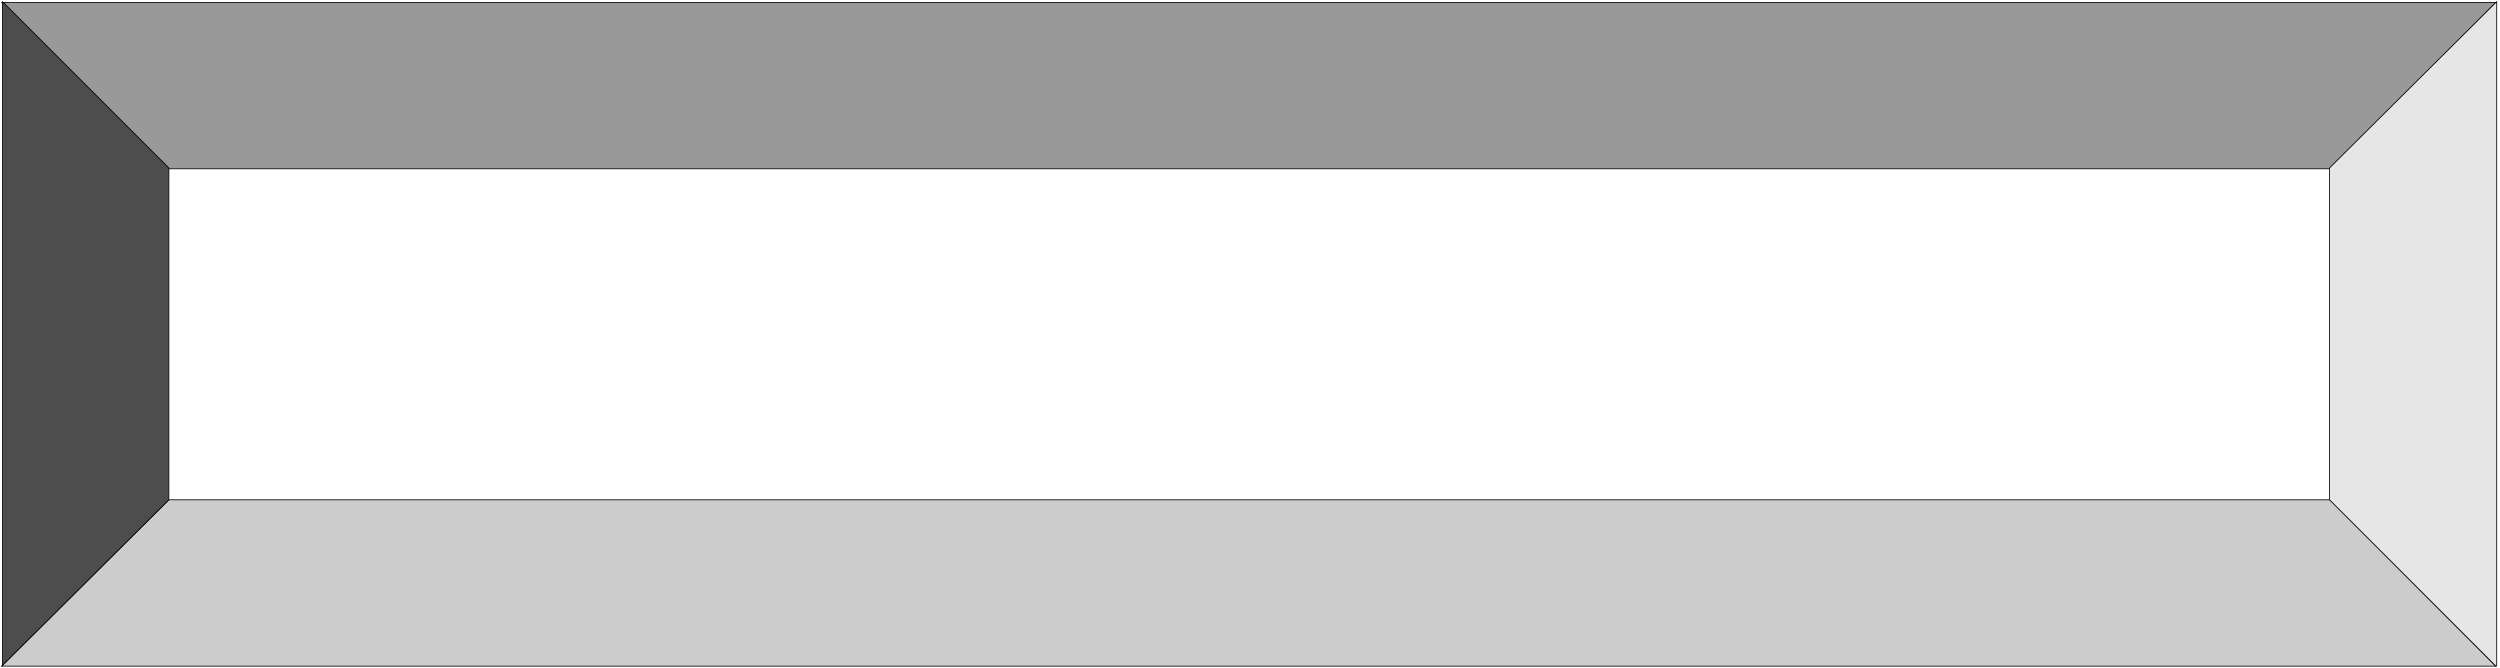
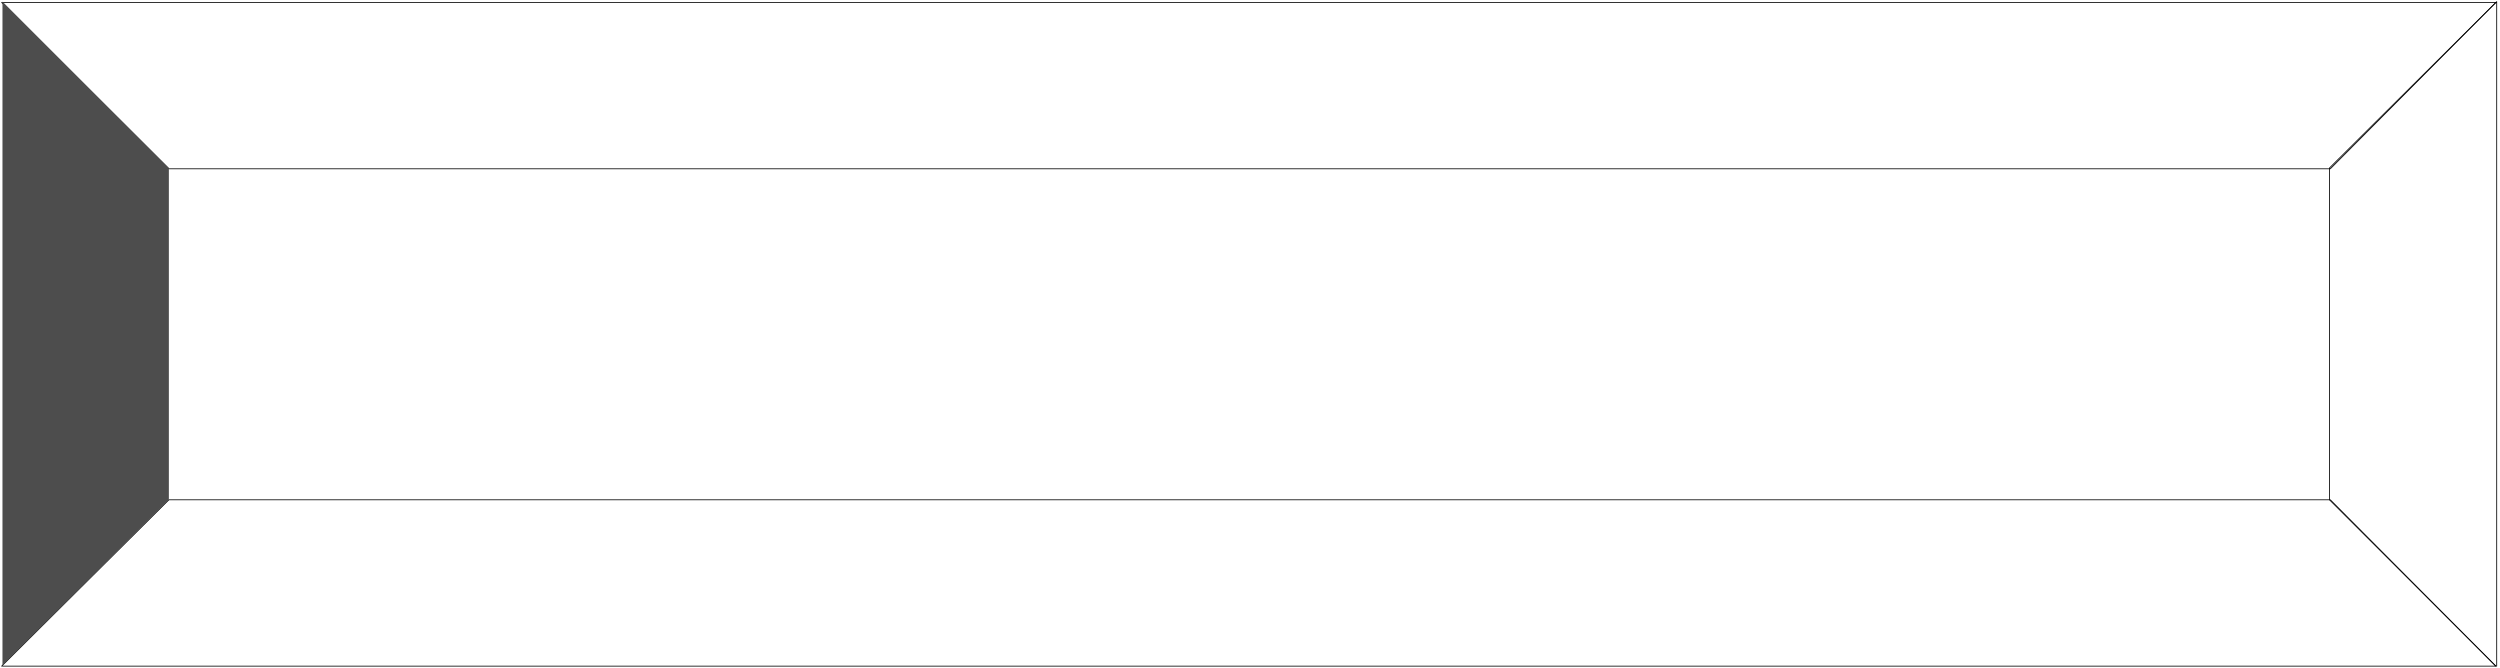
<svg xmlns="http://www.w3.org/2000/svg" fill-rule="evenodd" height="131.01" preserveAspectRatio="none" stroke-linecap="round" viewBox="0 0 3035 811" width="490.455">
  <style>.pen0{stroke:#000;stroke-width:1;stroke-linejoin:round}.pen1{stroke:none}</style>
-   <path class="pen1" style="fill:#ccc" d="m2 809 203-202h2624l201 202H2z" />
  <path class="pen0" fill="none" d="m2 809 203-202h2624l201 202H3h0" />
-   <path class="pen1" style="fill:#999" d="m2 3 203 202h2624L3030 3H2z" />
  <path class="pen0" fill="none" d="m2 3 203 202h2624L3030 3H3h0" />
  <path class="pen1" style="fill:#4d4d4d" d="m2 809 203-202V204L3 2v807H2z" />
-   <path class="pen0" fill="none" d="m2 809 203-202V204L3 2v807h0" />
-   <path class="pen1" style="fill:#e6e6e6" d="m3030 809-202-202V204L3031 2v807h-1z" />
  <path class="pen0" fill="none" d="m3030 809-202-202V204L3031 2v807h0" />
</svg>